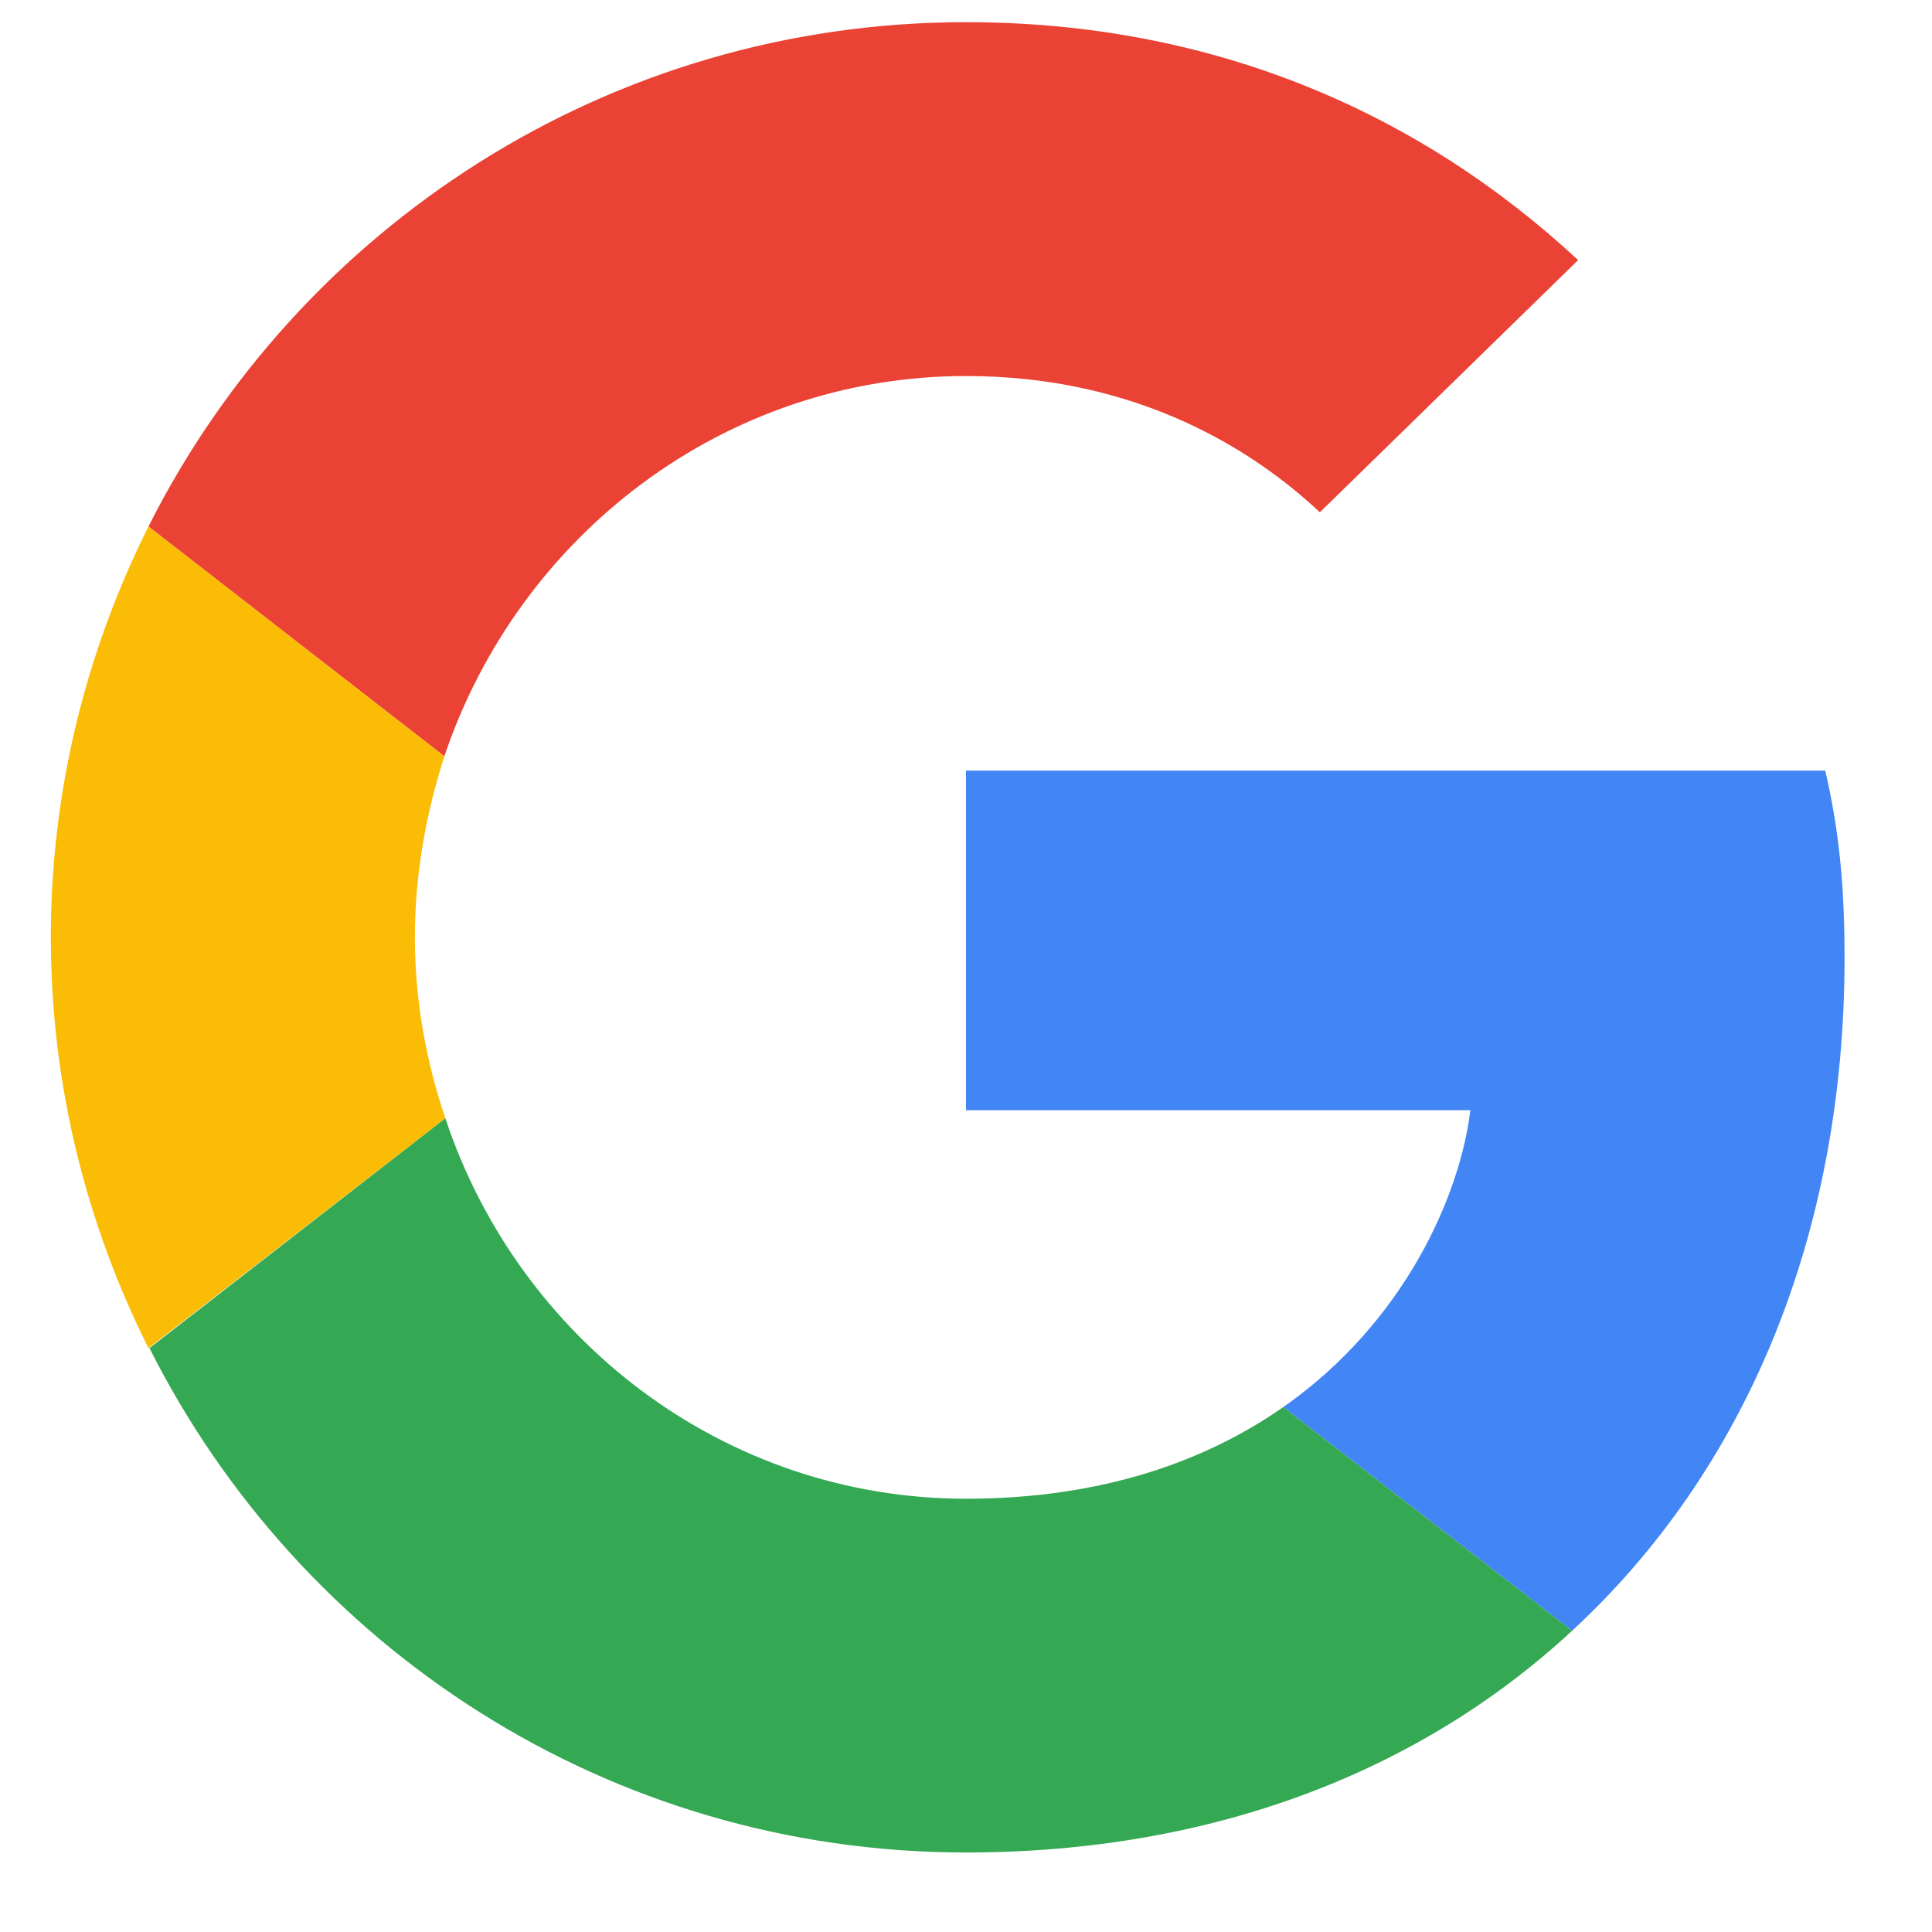
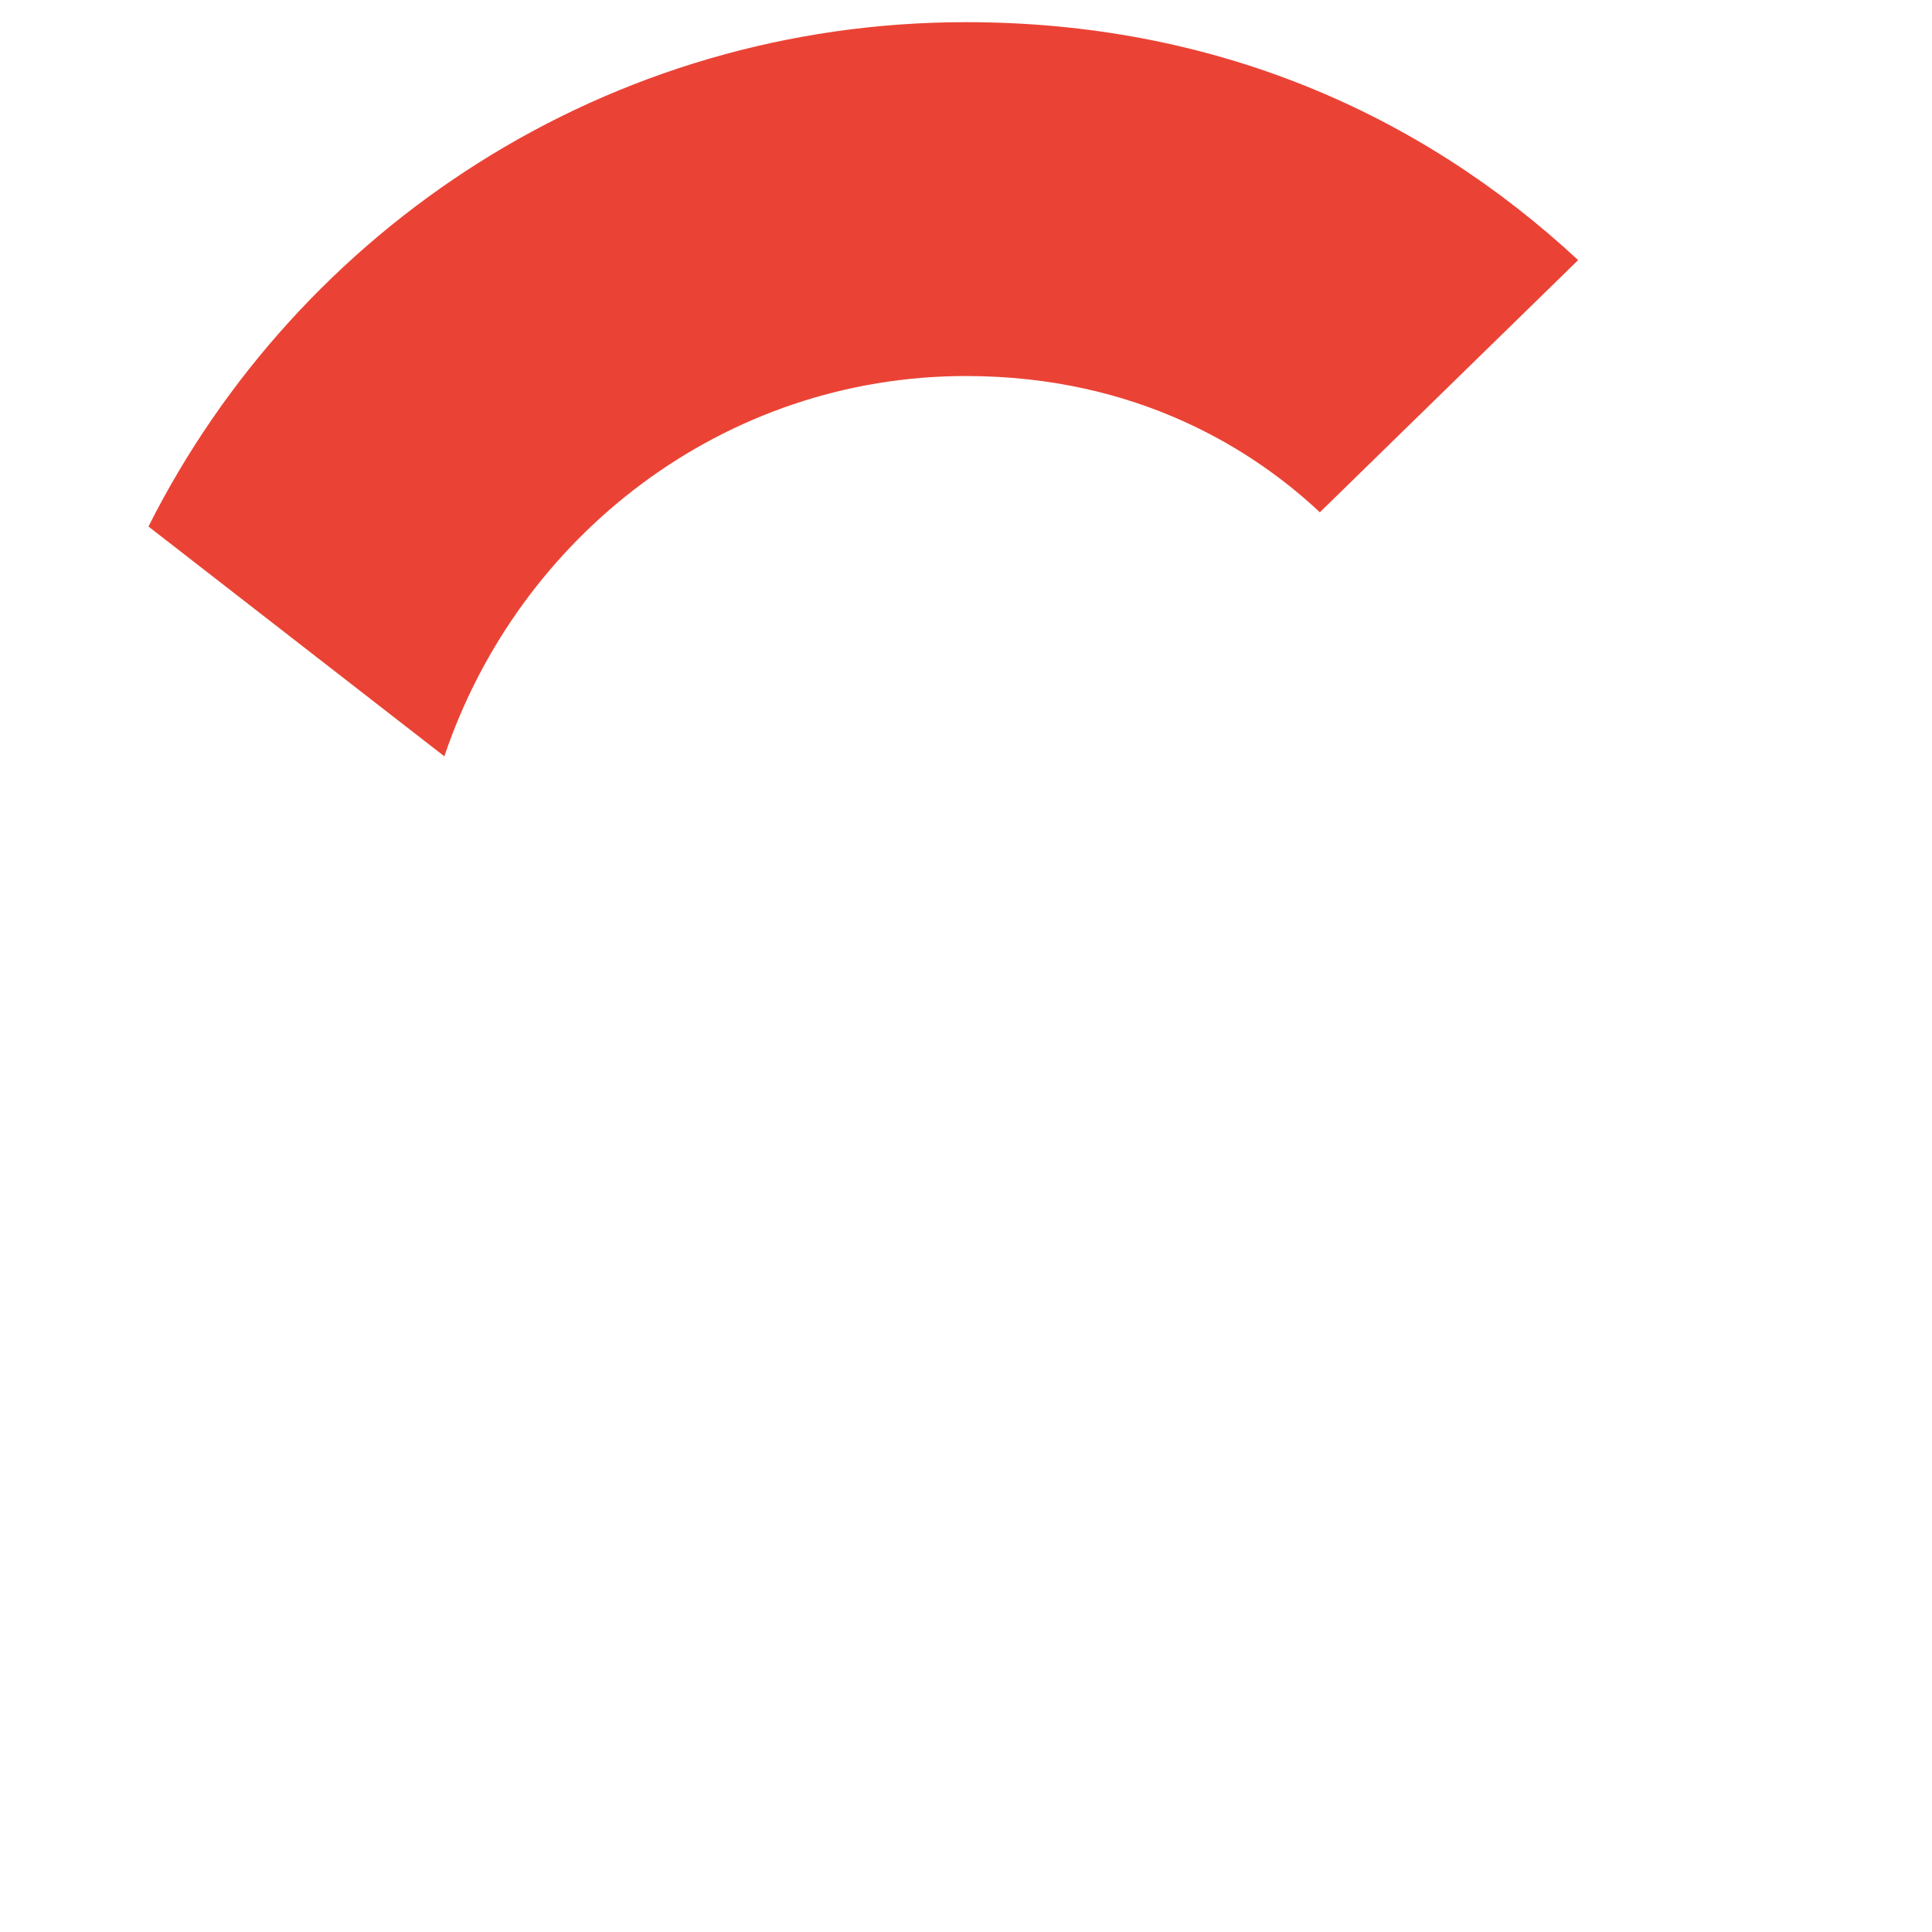
<svg xmlns="http://www.w3.org/2000/svg" width="19" height="19" viewBox="0 0 19 19" fill="none">
  <path fill-rule="evenodd" clip-rule="evenodd" d="M9.5 3.698C11.19 3.698 12.33 4.428 12.98 5.038L15.52 2.558C13.96 1.108 11.93 0.218 9.5 0.218C5.98 0.218 2.94 2.238 1.46 5.178L4.37 7.438C5.1 5.268 7.12 3.698 9.5 3.698Z" fill="#EA4335" />
-   <path fill-rule="evenodd" clip-rule="evenodd" d="M18.14 9.418C18.14 8.678 18.08 8.138 17.95 7.578H9.5V10.918H14.46C14.36 11.748 13.82 12.998 12.62 13.838L15.46 16.038C17.16 14.468 18.14 12.158 18.14 9.418Z" fill="#4285F4" />
-   <path fill-rule="evenodd" clip-rule="evenodd" d="M4.38 10.998C4.19 10.438 4.08 9.838 4.08 9.218C4.08 8.598 4.19 7.998 4.37 7.438L1.46 5.178C0.85 6.398 0.5 7.768 0.5 9.218C0.5 10.668 0.85 12.039 1.46 13.258L4.38 10.998Z" fill="#FBBC05" />
-   <path fill-rule="evenodd" clip-rule="evenodd" d="M9.5 18.218C11.93 18.218 13.97 17.419 15.46 16.038L12.62 13.838C11.86 14.368 10.84 14.739 9.5 14.739C7.12 14.739 5.1 13.168 4.38 10.998L1.47 13.258C2.95 16.198 5.98 18.218 9.5 18.218Z" fill="#34A853" />
</svg>